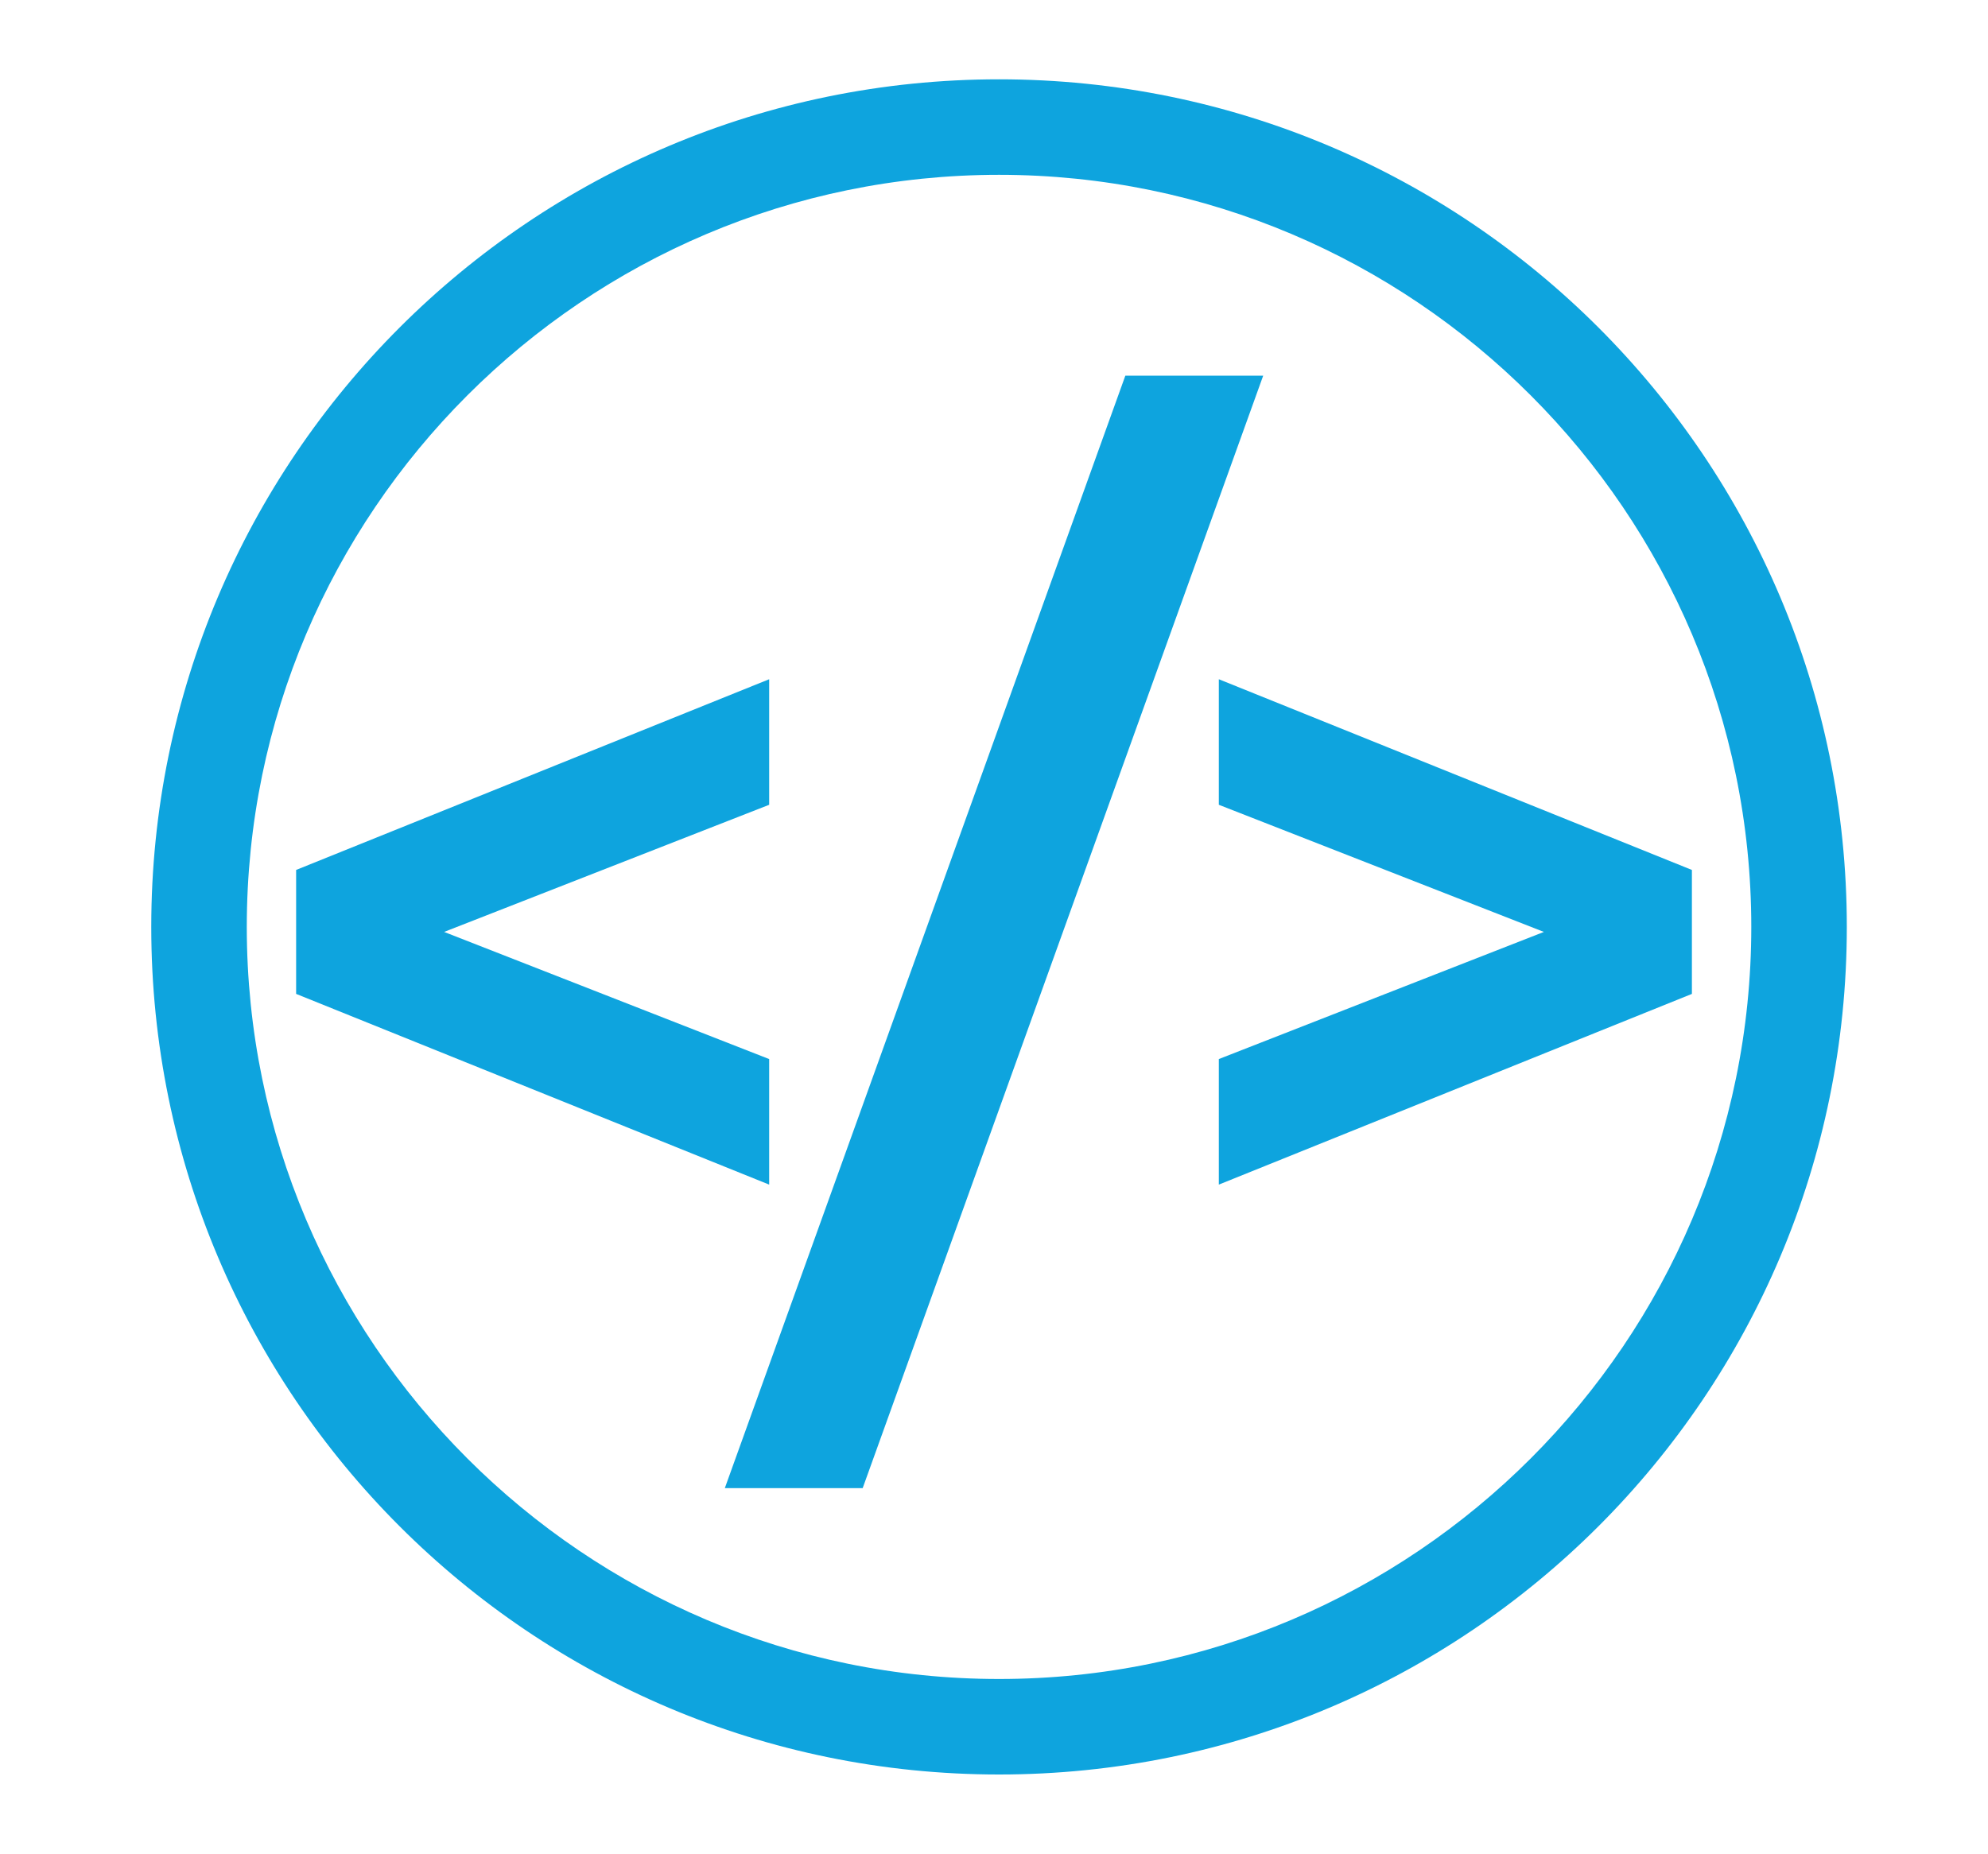
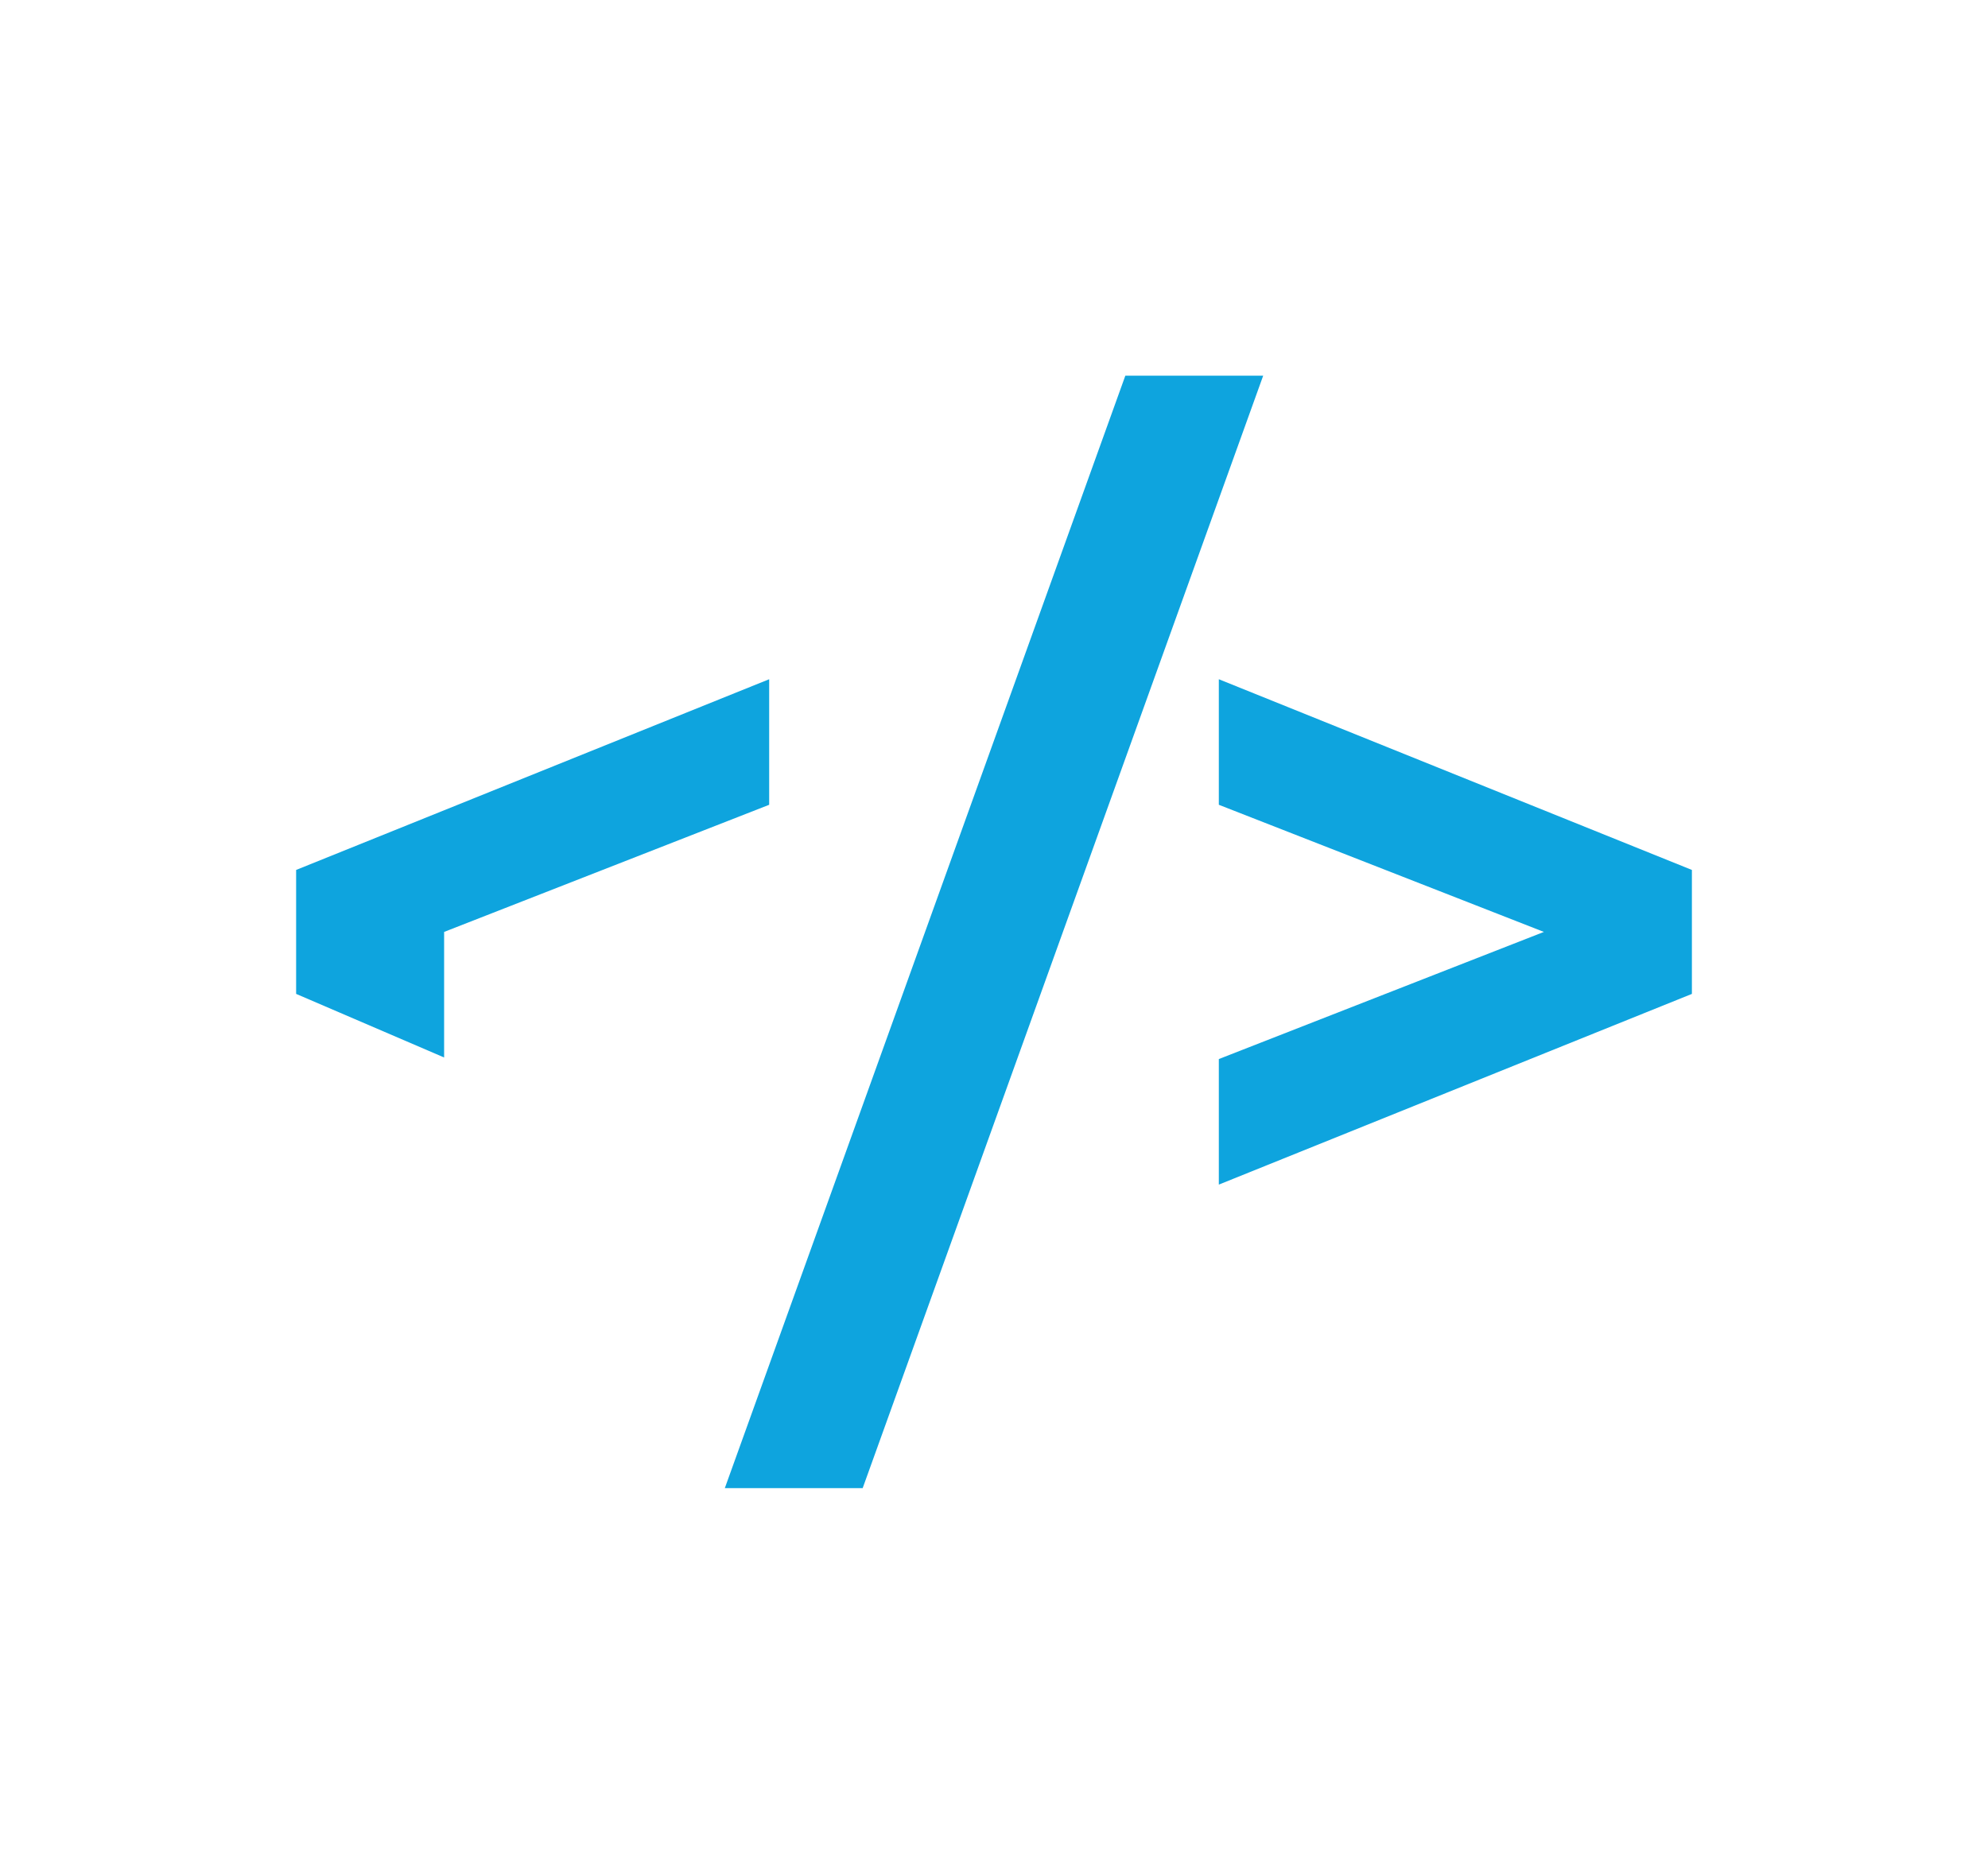
<svg xmlns="http://www.w3.org/2000/svg" xmlns:xlink="http://www.w3.org/1999/xlink" version="1.1" x="0px" y="0px" width="166.492px" height="155.288px" viewBox="0 0 166.492 155.288" enable-background="new 0 0 166.492 155.288" xml:space="preserve">
  <g id="Layer_1">
    <g>
      <g>
-         <path fill="#0EA4DE" d="M83.668,14.644c34.738,0,63,28.262,63,63s-28.262,63-63,63s-63-28.262-63-63S48.93,14.644,83.668,14.644      M83.668,6.644c-39.212,0-71,31.788-71,71c0,39.213,31.788,71,71,71c39.213,0,71-31.787,71-71     C154.668,38.432,122.881,6.644,83.668,6.644L83.668,6.644z" />
-       </g>
-       <path fill="#0EA4DE" d="M24.8,83.255V72.872l39.617-15.975v10.517l-27.223,10.65l27.223,10.65v10.517L24.8,83.255z" />
+         </g>
+       <path fill="#0EA4DE" d="M24.8,83.255V72.872l39.617-15.975v10.517l-27.223,10.65v10.517L24.8,83.255z" />
      <path fill="#0EA4DE" d="M94.245,31.47h11.545l-33.543,93.188H60.702L94.245,31.47z" />
      <path fill="#0EA4DE" d="M102.075,99.231V88.714l27.223-10.65l-27.223-10.65V56.897l39.619,15.975v10.384L102.075,99.231z" />
    </g>
  </g>
  <g id="Layer_2" display="none">
    <g display="inline">
      <path fill="#0EA4DE" d="M83.659,14.224c34.738,0,63,28.262,63,63s-28.262,63-63,63s-63-28.262-63-63S48.921,14.224,83.659,14.224     M83.659,6.224c-39.212,0-71,31.788-71,71c0,39.213,31.788,71,71,71c39.213,0,71-31.787,71-71    C154.659,38.012,122.872,6.224,83.659,6.224L83.659,6.224z" />
    </g>
    <circle display="inline" fill="#0EA4DE" cx="83.659" cy="77.224" r="50.002" />
    <circle display="inline" fill="#FFFFFF" cx="83.659" cy="77.224" r="30" />
    <circle display="inline" fill="#0EA4DE" cx="83.659" cy="77.224" r="14" />
    <line display="inline" fill="#FFFFFF" stroke="#FFFFFF" stroke-width="3" stroke-linecap="square" stroke-linejoin="round" stroke-miterlimit="10" x1="87.806" y1="73.084" x2="78.687" y2="82.204" />
    <g display="inline">
      <defs>
        <path id="SVGID_1_" d="M83.659,6.224c-39.212,0-71,31.788-71,71c0,39.213,31.788,71,71,71c39.213,0,71-31.787,71-71     C154.659,38.012,122.872,6.224,83.659,6.224L83.659,6.224z" />
      </defs>
      <clipPath id="SVGID_2_">
        <use xlink:href="#SVGID_1_" overflow="visible" />
      </clipPath>
      <g clip-path="url(#SVGID_2_)">
        <g>
          <path fill="#FFFFFF" d="M99.163,71.851c-1.966,0-3.827-0.779-5.24-2.192c-2.851-2.85-2.928-7.412-0.172-10.168L113.6,39.642      l10.338,10.338l-19.849,19.849C102.785,71.133,101.035,71.851,99.163,71.851L99.163,71.851z" />
-           <path fill="#0EA4DE" d="M113.6,42.471l7.51,7.51l-18.435,18.435c-0.96,0.959-2.226,1.436-3.512,1.436      c-1.368,0-2.758-0.538-3.826-1.606c-2.074-2.074-2.151-5.36-0.172-7.34L113.6,42.471 M113.6,36.814l-2.828,2.828L92.337,58.076      c-3.536,3.537-3.459,9.367,0.172,12.997c1.791,1.792,4.154,2.778,6.654,2.778c2.406,0,4.658-0.926,6.34-2.607l18.435-18.435      l2.829-2.829l-2.829-2.829l-7.51-7.51L113.6,36.814L113.6,36.814z" />
        </g>
        <g>
-           <polygon fill="#FFFFFF" points="116.095,35.001 130.124,20.972 129.521,34.059 142.608,33.455 128.578,47.485 115.492,48.087           " />
-           <path fill="#0EA4DE" d="M127.889,26.036l-0.466,10.122l10.121-0.467l-9.832,9.832l-10.121,0.466l0.466-10.121L127.889,26.036       M137.909,35.194L137.909,35.194 M132.359,15.909l-7.299,7.298l-9.832,9.832l-1.097,1.096l-0.071,1.548l-0.466,10.121      l-0.201,4.381l4.381-0.202l10.121-0.466l1.549-0.071l1.096-1.096l9.832-9.832l7.3-7.3l-10.313,0.476l-5.739,0.265l0.265-5.74      L132.359,15.909L132.359,15.909z" />
-         </g>
+           </g>
      </g>
    </g>
  </g>
  <g id="Layer_3" display="none">
    <g display="inline">
      <path fill="#FFFFFF" d="M85.523,145c-36.944,0-67-30.056-67-67s30.056-67,67-67s67,30.056,67,67S122.468,145,85.523,145z" />
      <path fill="#0EA4DE" d="M85.523,15c34.738,0,63,28.262,63,63s-28.262,63-63,63s-63-28.262-63-63S50.785,15,85.523,15 M85.523,7    c-39.213,0-71,31.788-71,71c0,39.213,31.787,71,71,71s71-31.787,71-71C156.523,38.788,124.736,7,85.523,7L85.523,7z" />
    </g>
    <g display="inline">
      <polygon fill="#FFFFFF" points="46.083,76.81 46.763,42.995 80.39,39.363 135.386,89.746 101.079,127.192   " />
-       <path fill="#0EA4DE" d="M79.054,43.437l50.813,46.551l-29.029,31.686L50.024,75.122L50.6,46.509L79.054,43.437 M81.727,35.289    l-38.801,4.19l-0.784,39.018l59.179,54.215l39.585-43.208L81.727,35.289L81.727,35.289z" />
    </g>
    <circle display="inline" fill="none" stroke="#0EA4DE" stroke-width="6" stroke-miterlimit="10" cx="68.938" cy="63.737" r="7.529" />
    <path display="inline" fill="none" stroke="#0EA4DE" stroke-width="6" stroke-linecap="round" stroke-miterlimit="10" d="   M53.909,41.266c-6.5-5.977,22.558-19,15.029,17" />
  </g>
</svg>